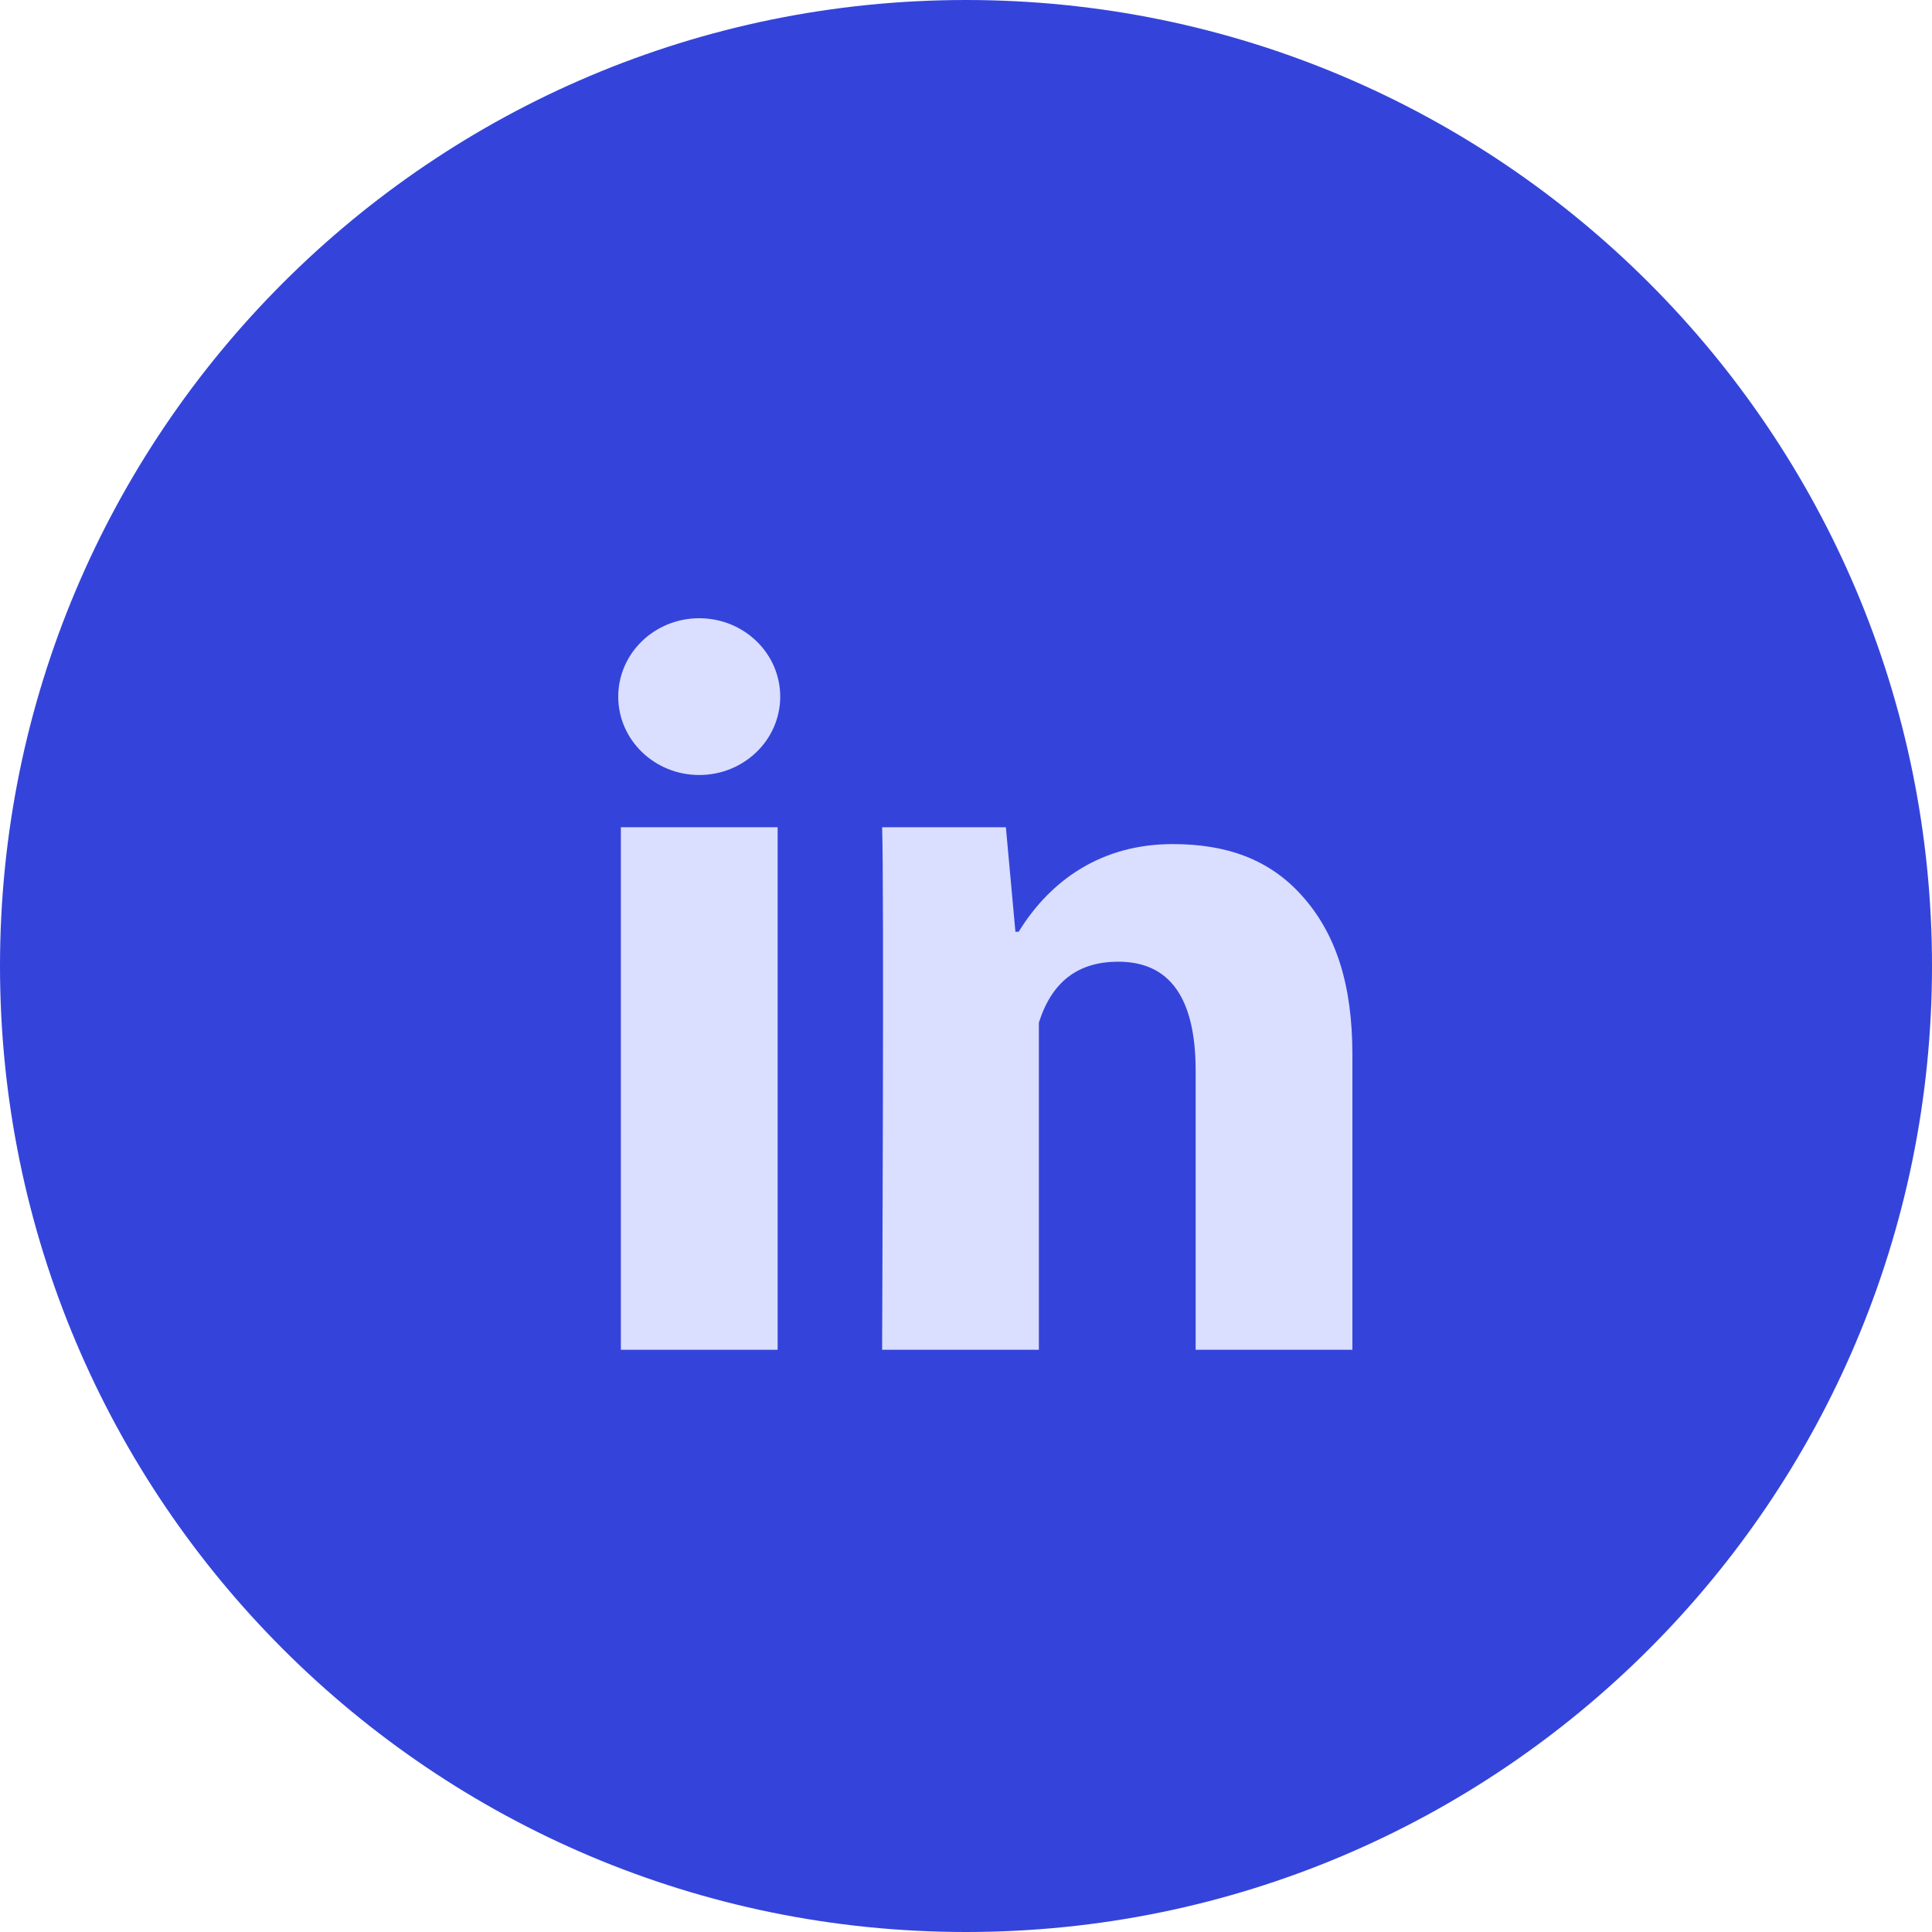
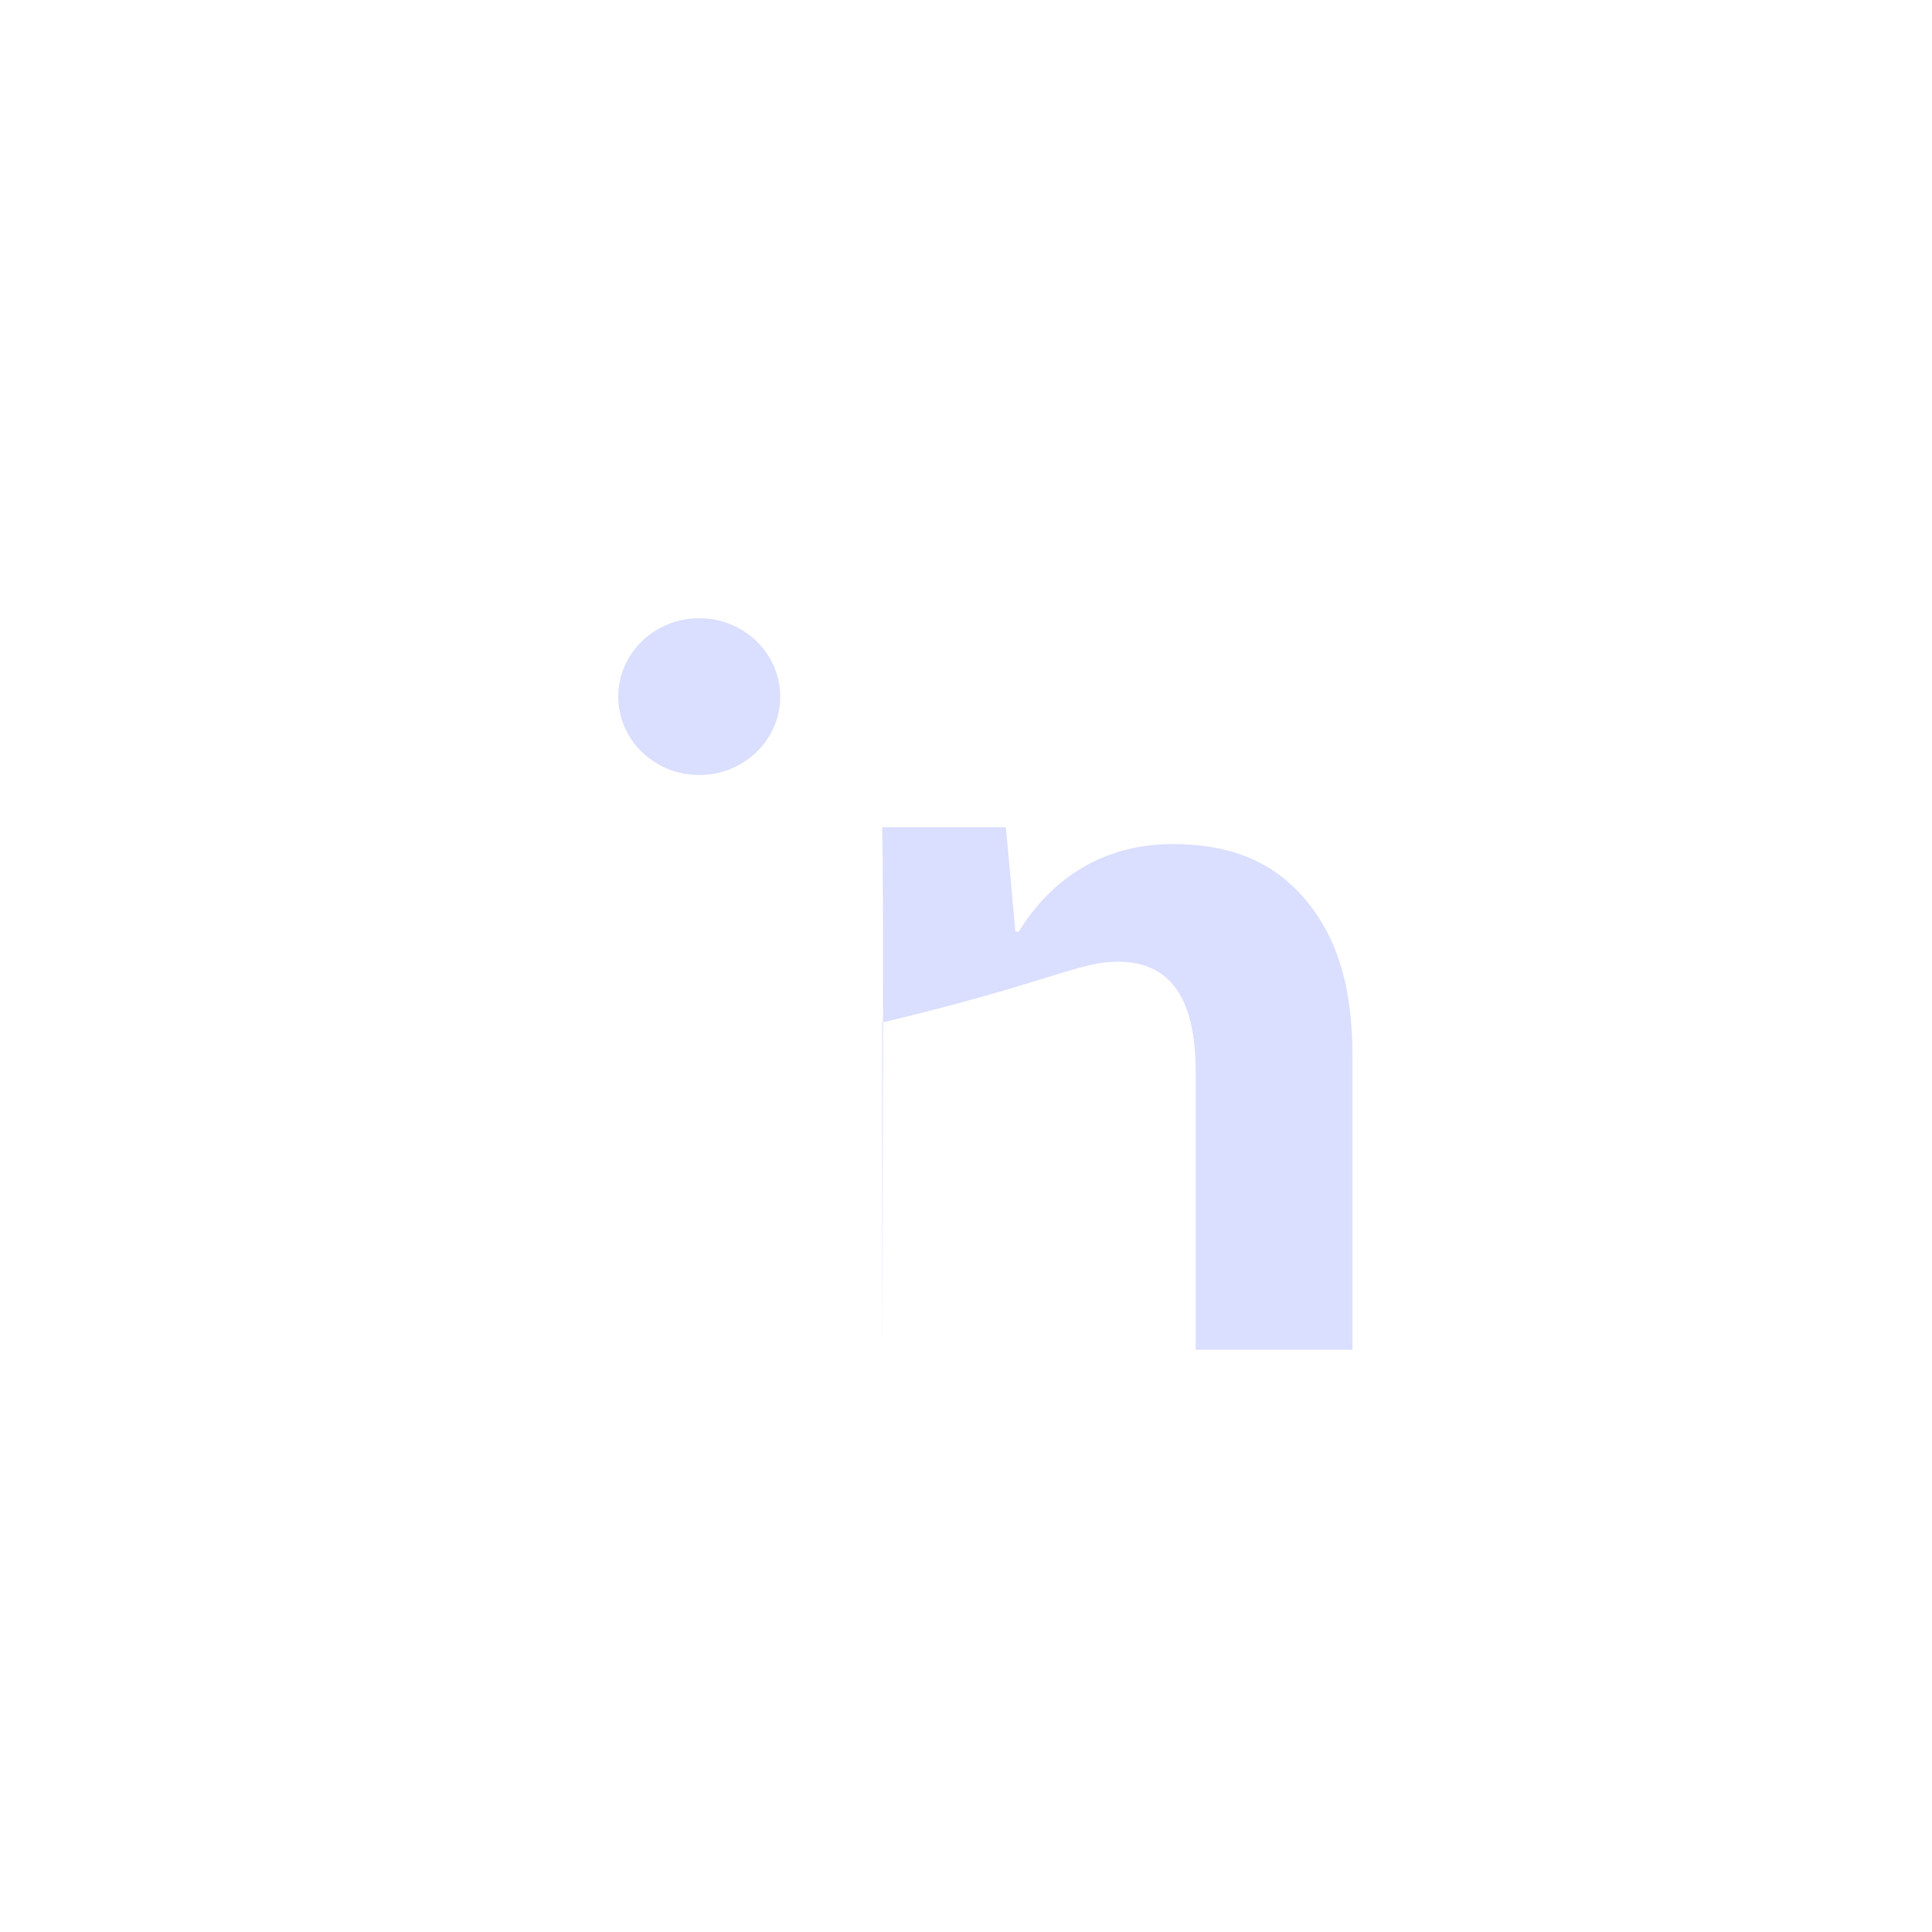
<svg xmlns="http://www.w3.org/2000/svg" width="50" height="50" viewBox="0 0 50 50" fill="none">
-   <path d="M50 25C50 38.807 38.807 50 25 50C11.193 50 0 38.807 0 25C0 11.193 11.193 0 25 0C38.807 0 50 11.193 50 25Z" fill="#3444DA" />
  <path d="M20.192 18.029C20.192 19.149 19.254 20.057 18.096 20.057C16.938 20.057 16 19.149 16 18.029C16 16.908 16.938 16 18.096 16C19.254 16 20.192 16.908 20.192 18.029Z" fill="#DADEFF" />
-   <path d="M16.068 34.932H20.125V21.409H16.068V34.932Z" fill="#DADEFF" />
-   <path d="M30.943 34.932H35V27.296C35 25.469 34.571 24.168 33.71 23.198C32.854 22.23 31.733 21.845 30.347 21.845C28.524 21.845 27.195 22.762 26.363 24.114H26.279L26.032 21.409H22.829C22.883 22.762 22.829 34.932 22.829 34.932H26.886V26.464C27.221 25.413 27.89 24.889 28.943 24.889C30.272 24.889 30.943 25.826 30.943 27.708V34.932Z" fill="#DADEFF" />
+   <path d="M30.943 34.932H35V27.296C35 25.469 34.571 24.168 33.71 23.198C32.854 22.23 31.733 21.845 30.347 21.845C28.524 21.845 27.195 22.762 26.363 24.114H26.279L26.032 21.409H22.829C22.883 22.762 22.829 34.932 22.829 34.932V26.464C27.221 25.413 27.89 24.889 28.943 24.889C30.272 24.889 30.943 25.826 30.943 27.708V34.932Z" fill="#DADEFF" />
</svg>